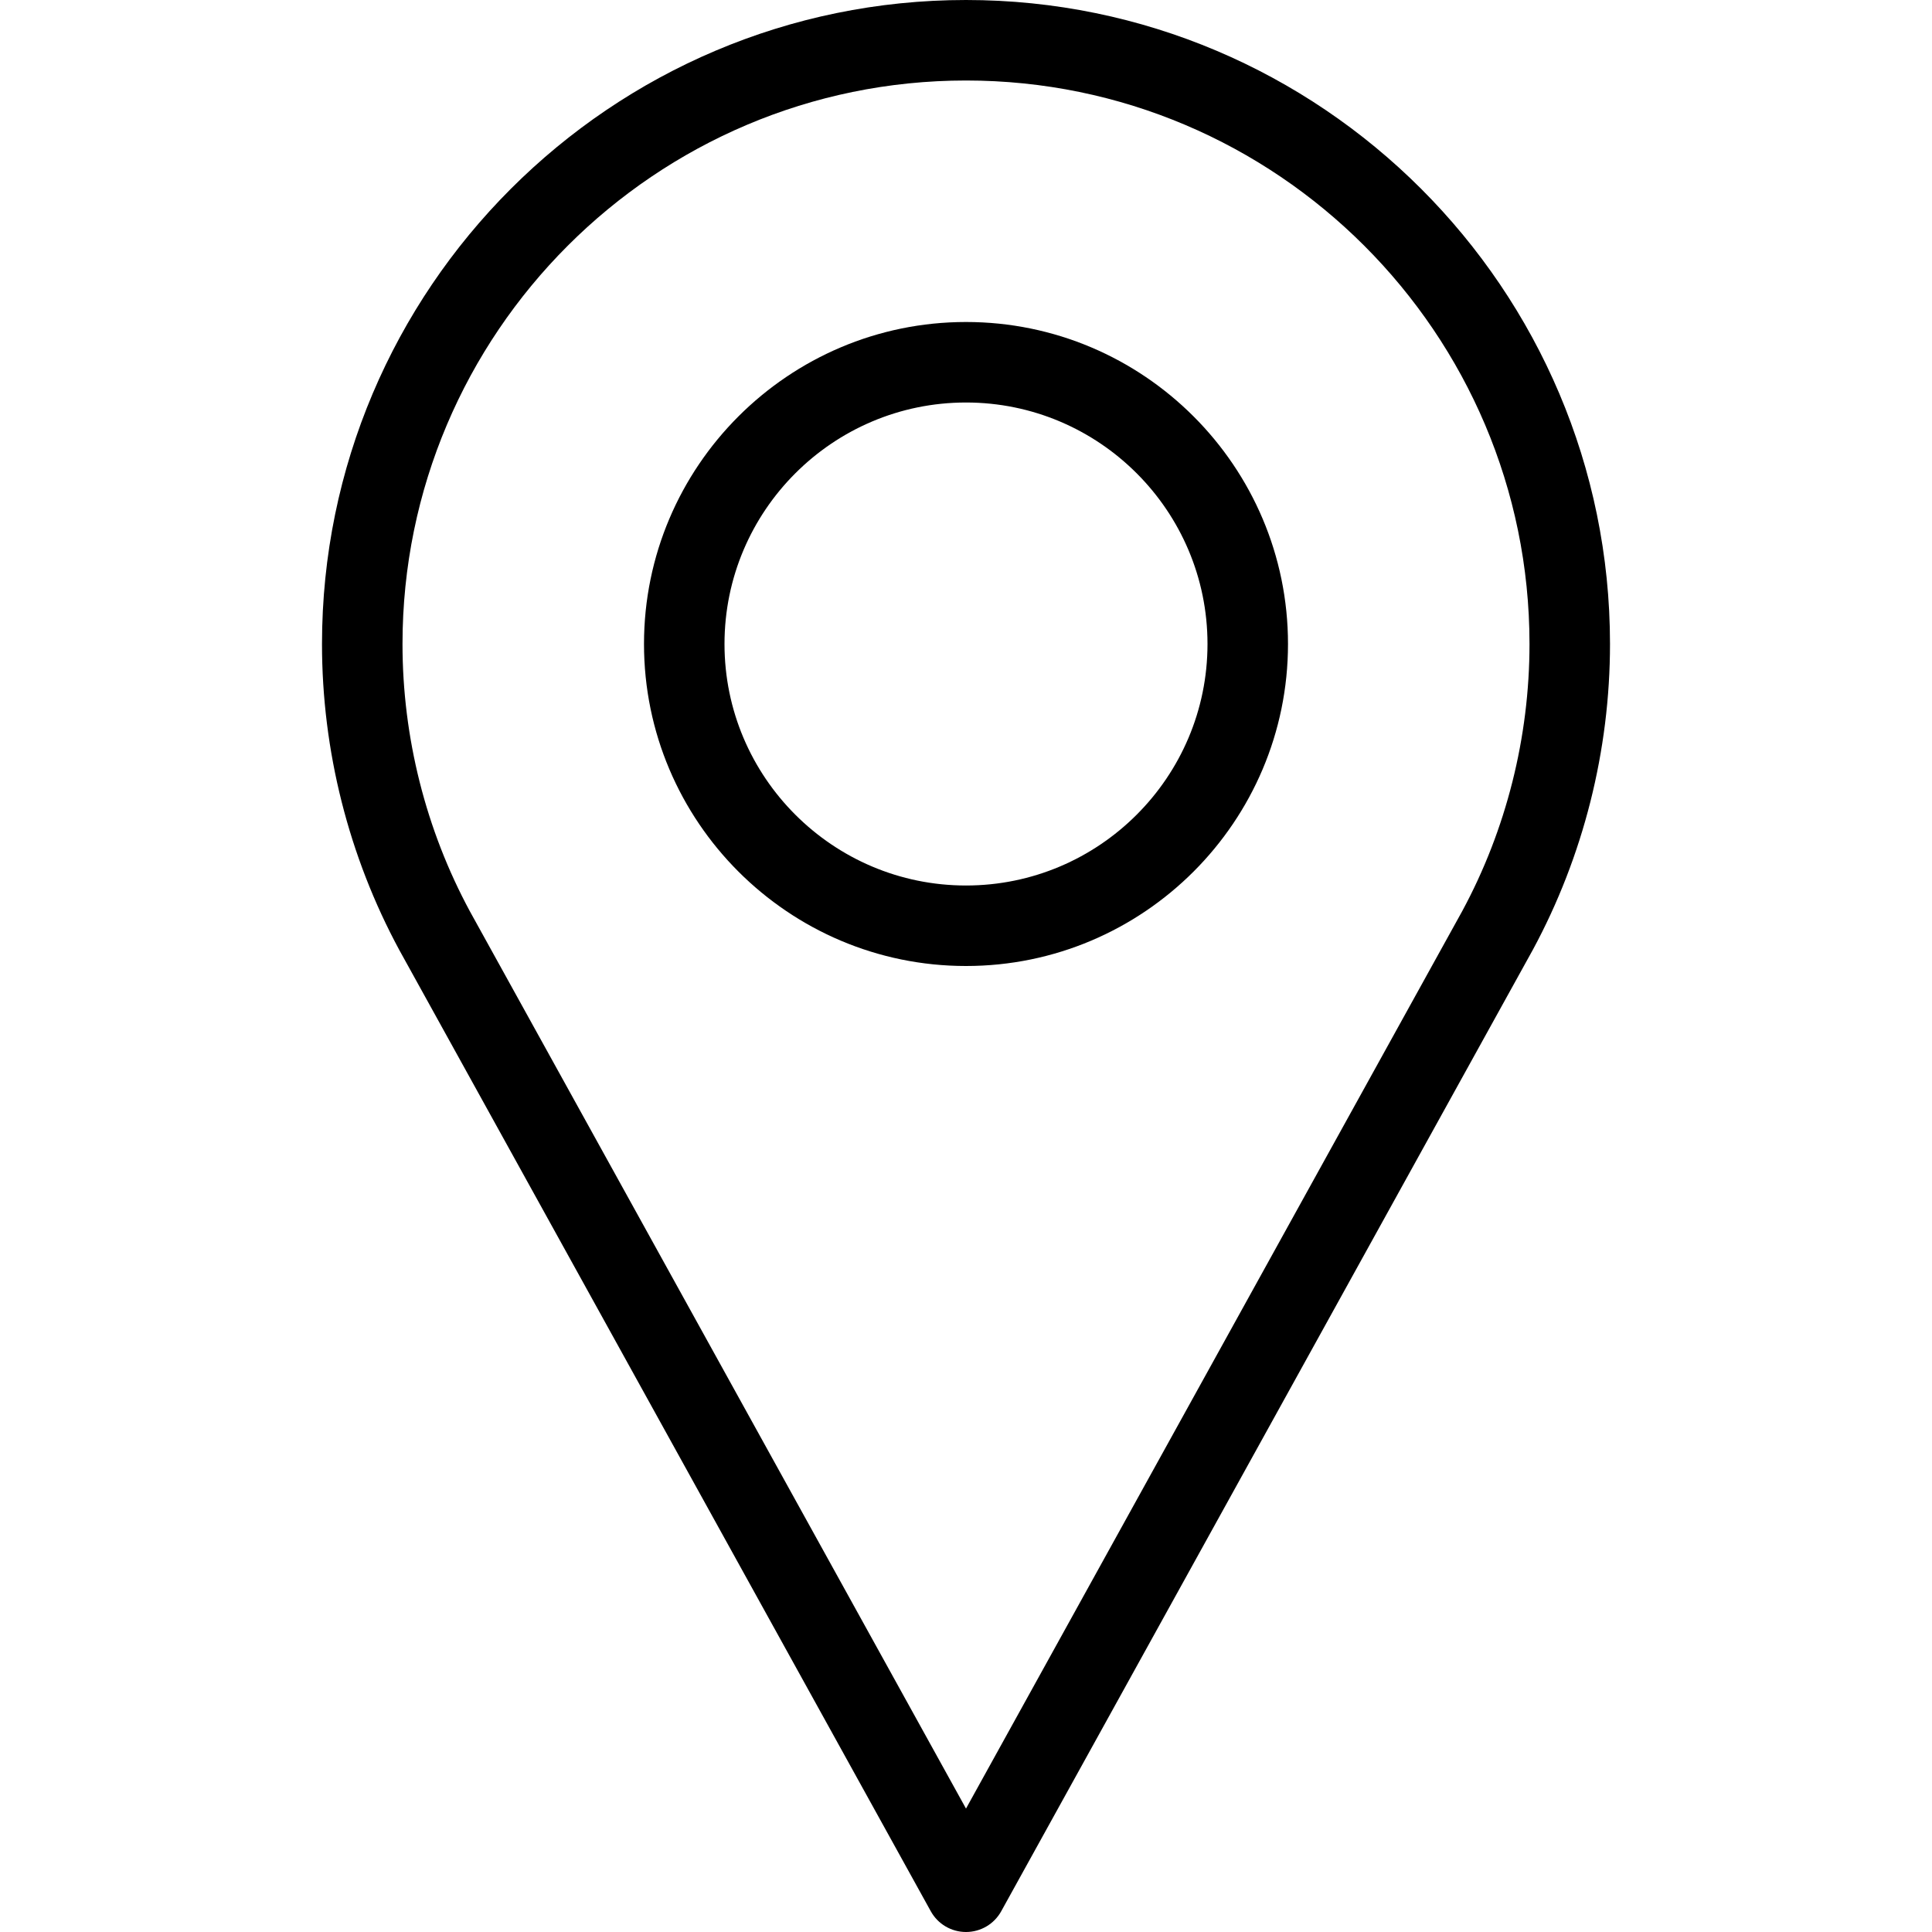
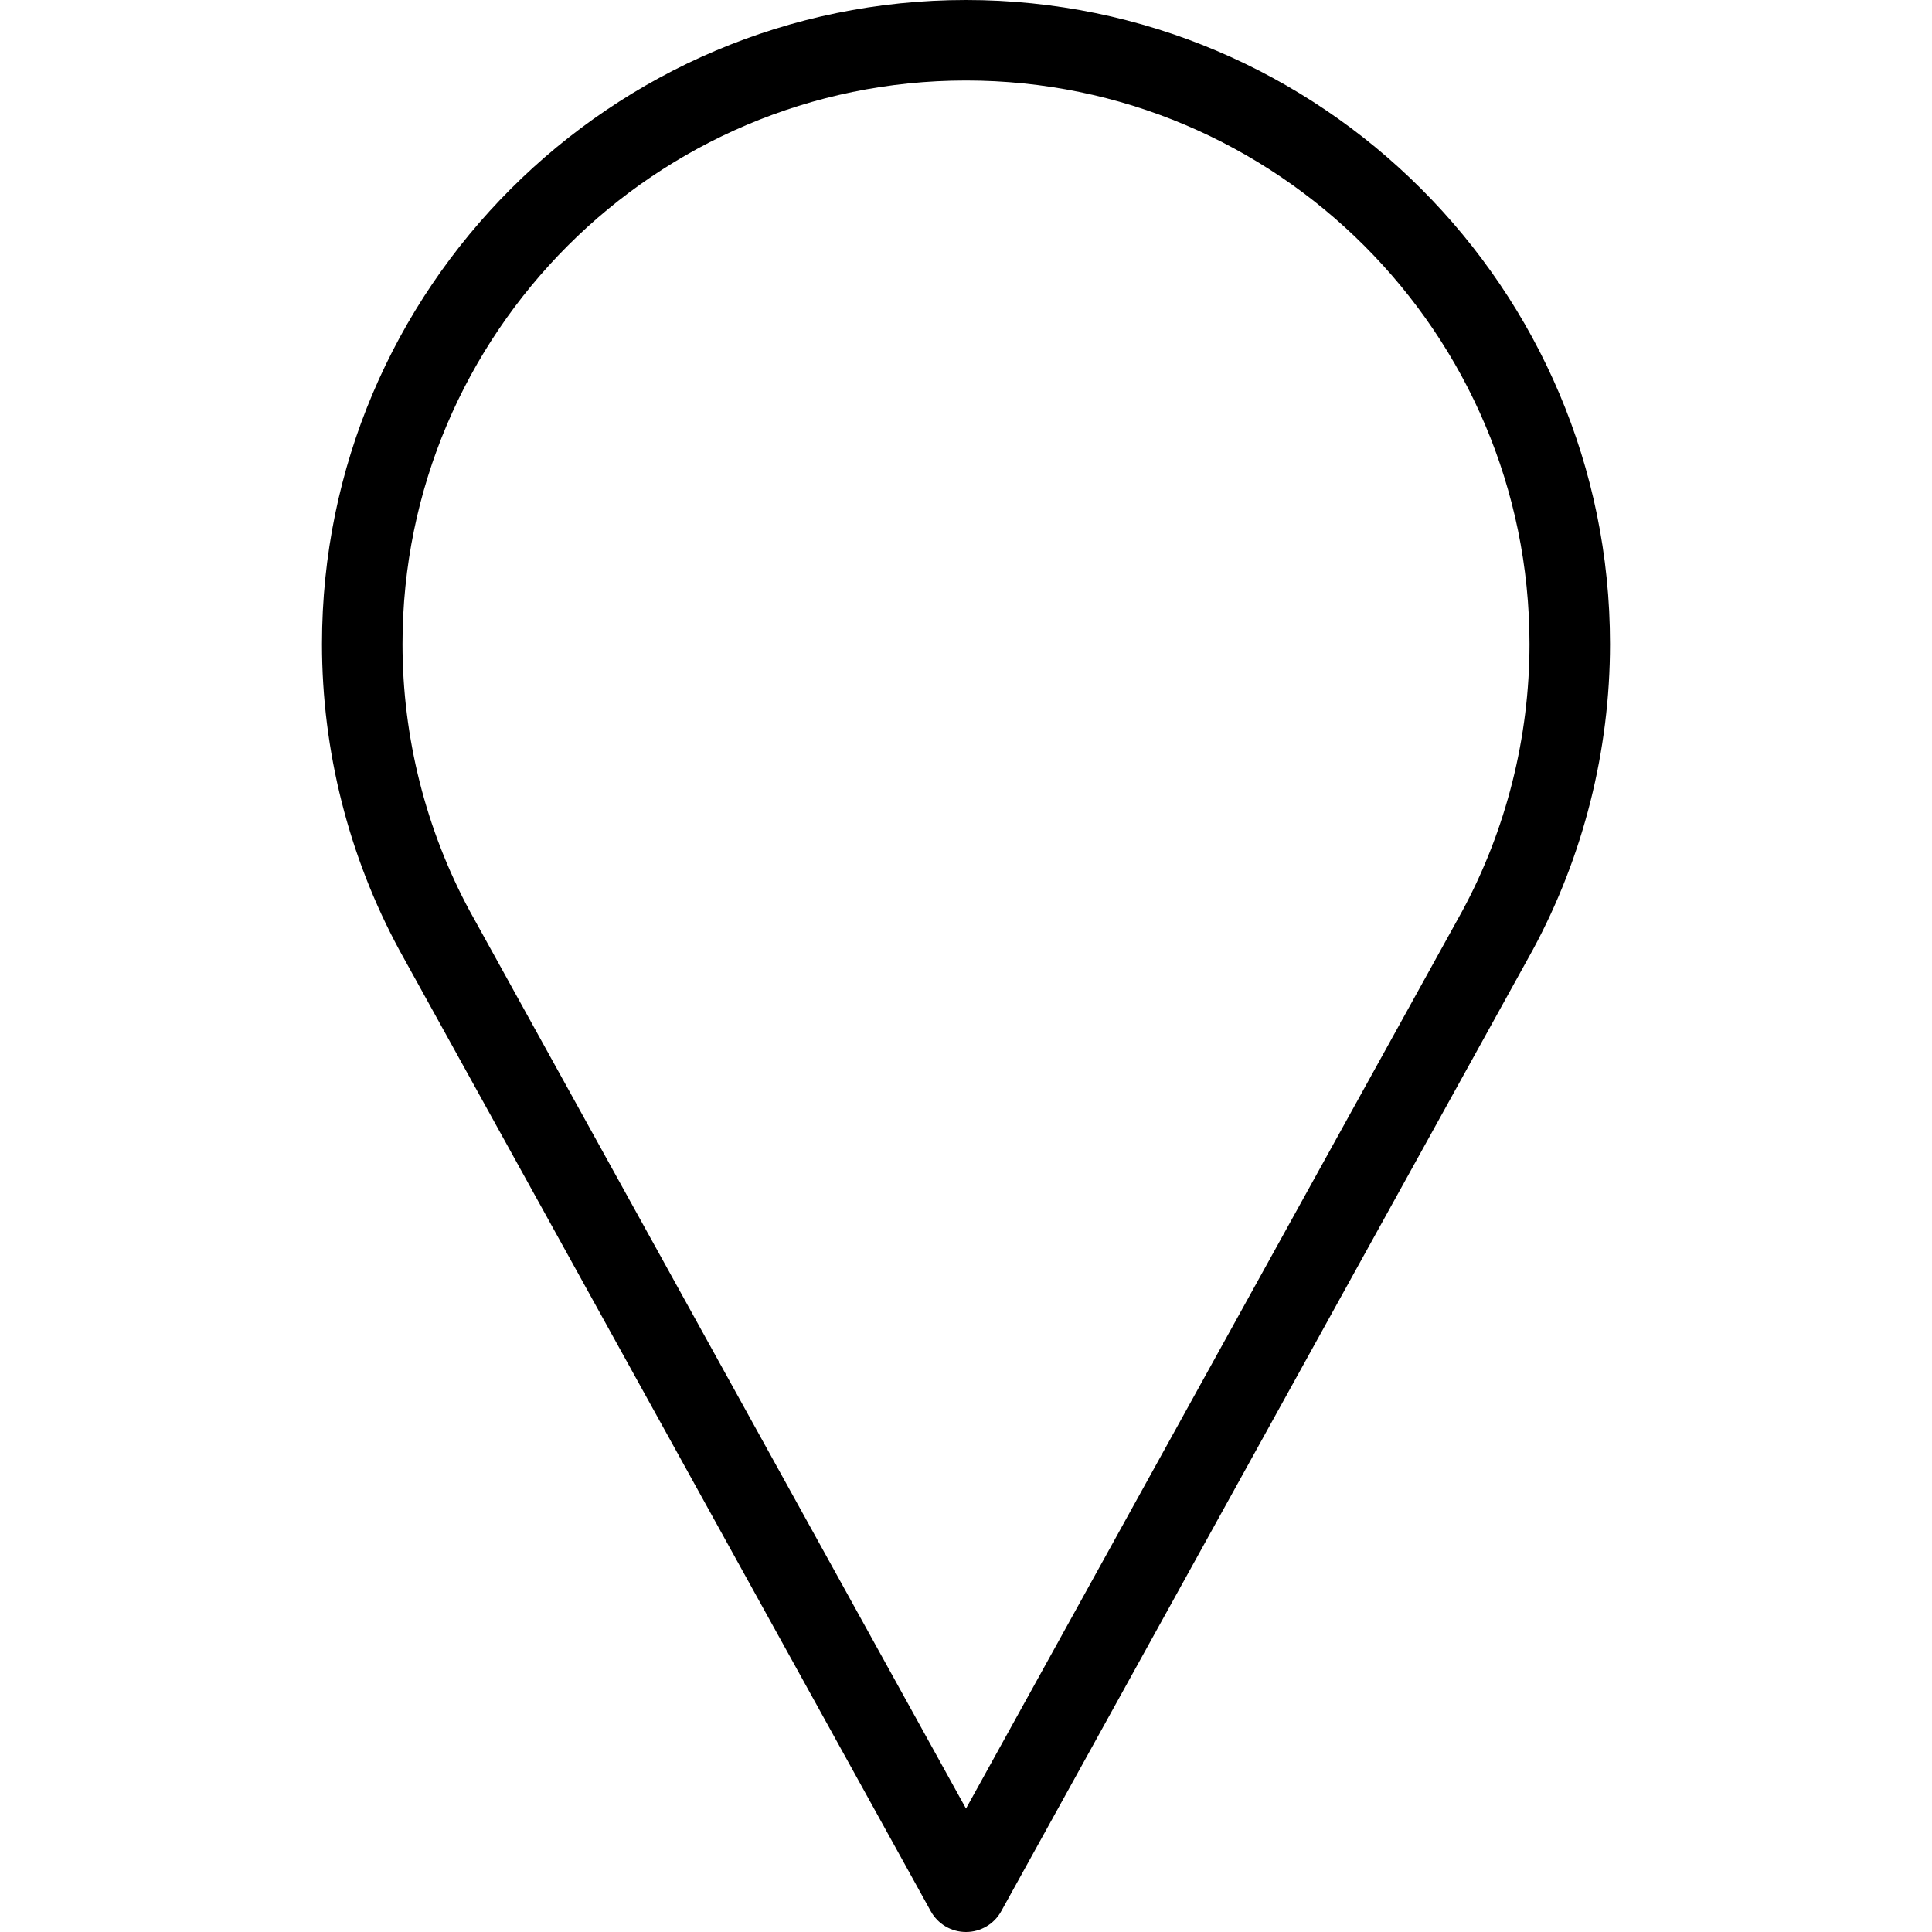
<svg xmlns="http://www.w3.org/2000/svg" version="1.1" width="512" height="512" x="0" y="0" viewBox="0 0 512 512" style="enable-background:new 0 0 512 512" xml:space="preserve">
  <g>
    <path d="M256 0C161.896 0 85.333 76.563 85.333 170.667c0 28.25 7.063 56.26 20.49 81.104L246.667 506.5c1.875 3.396 5.448 5.5 9.333 5.5s7.458-2.104 9.333-5.5l140.896-254.813c13.375-24.76 20.438-52.771 20.438-81.021C426.667 76.563 350.104 0 256 0zm131.51 241.448L256 479.292l-131.458-237.75c-11.698-21.646-17.875-46.156-17.875-70.875 0-82.344 66.99-149.333 149.333-149.333s149.333 66.99 149.333 149.333c0 24.718-6.177 49.229-17.823 70.781z" fill="#000000" data-original="#000000" />
-     <path d="M256 85.333c-47.052 0-85.333 38.281-85.333 85.333C170.667 217.719 208.948 256 256 256s85.333-38.281 85.333-85.333S303.052 85.333 256 85.333zm0 149.334c-35.292 0-64-28.708-64-64s28.708-64 64-64 64 28.708 64 64c0 35.291-28.708 64-64 64z" fill="#000000" data-original="#000000" />
  </g>
</svg>